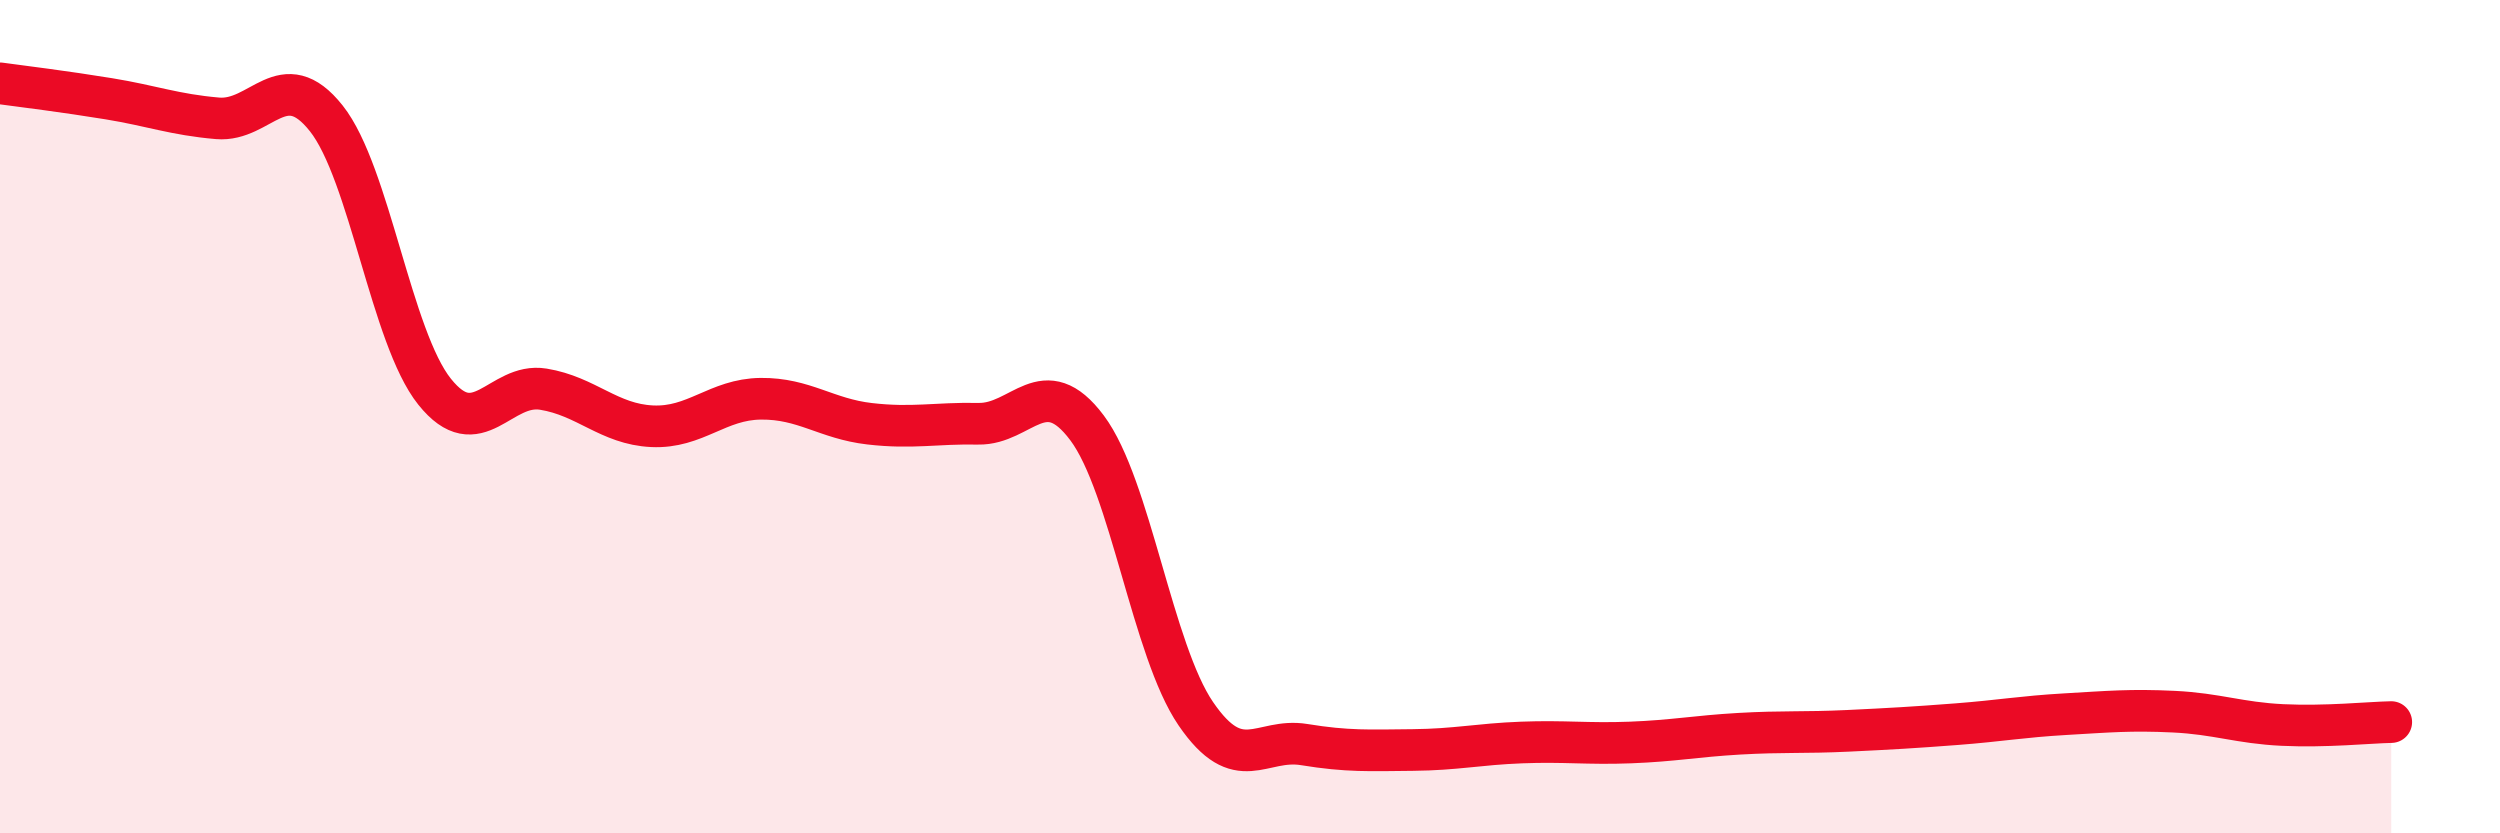
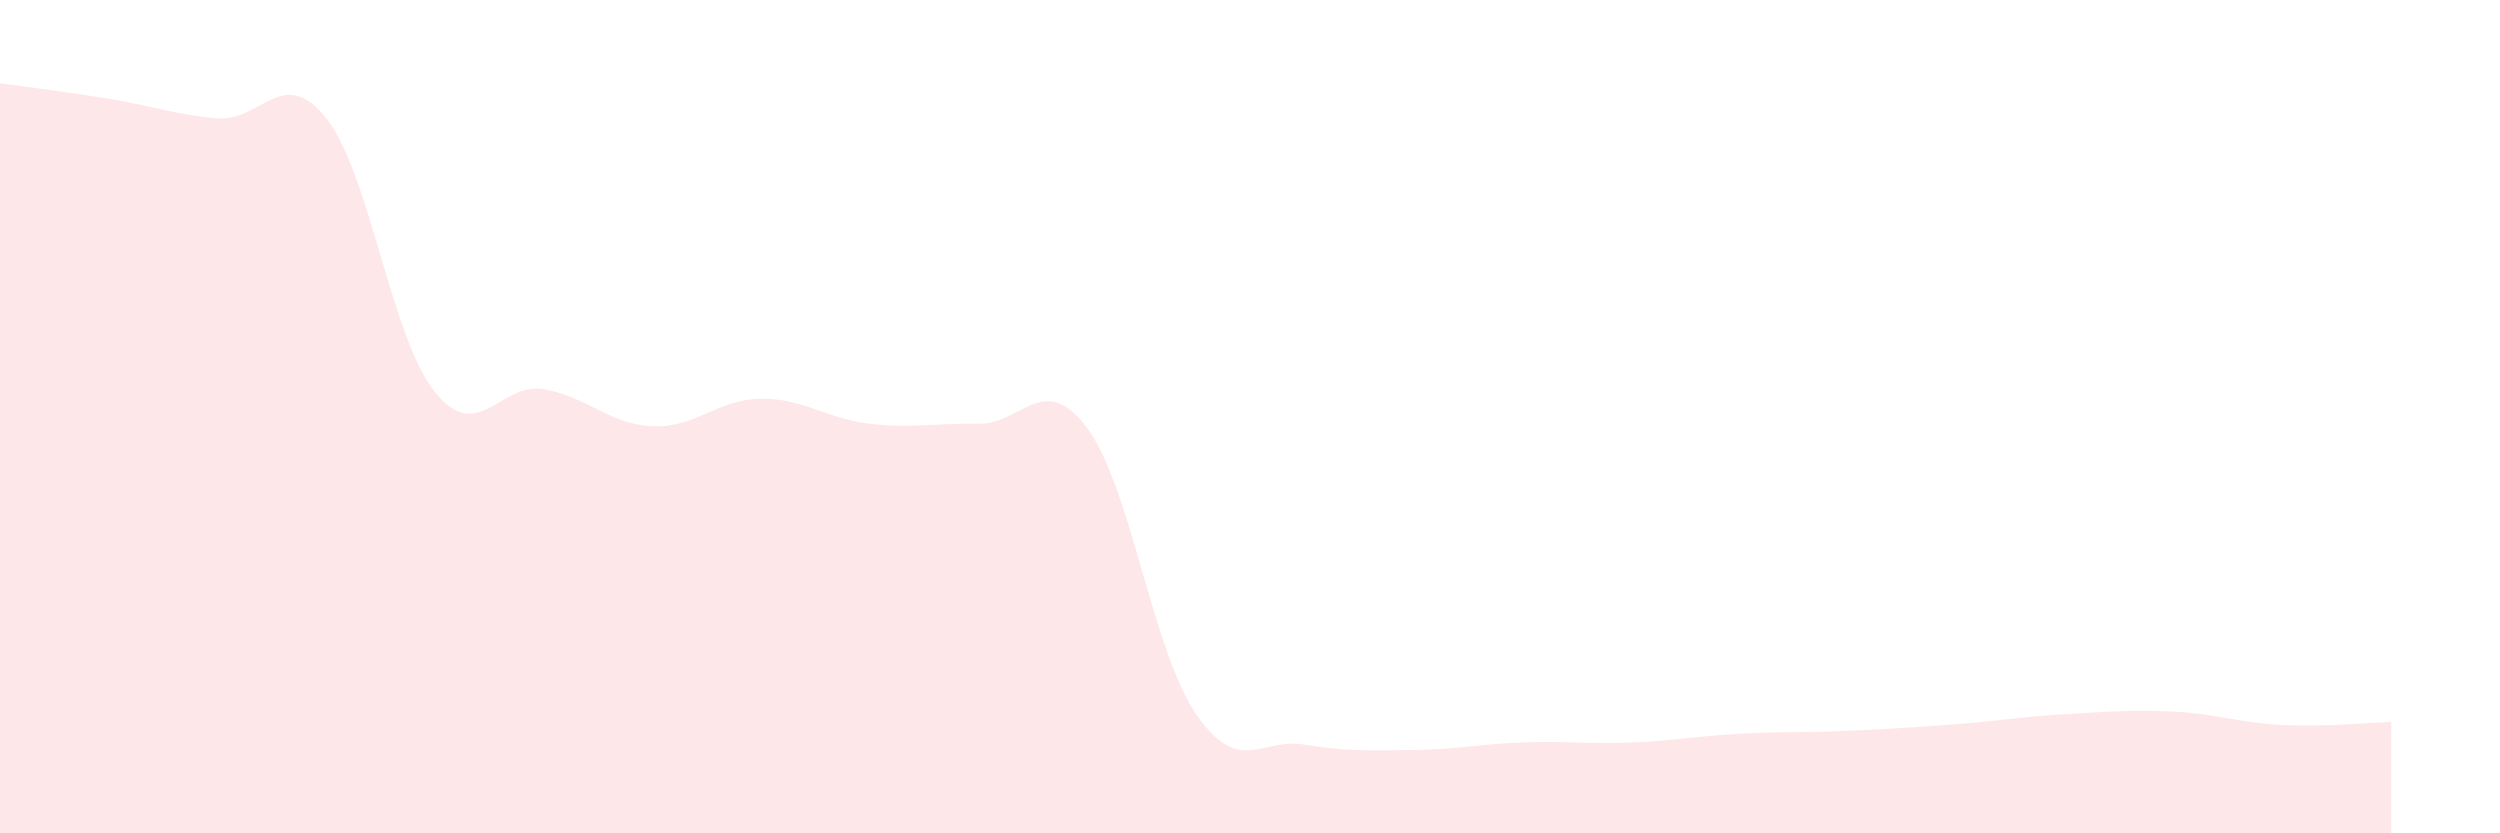
<svg xmlns="http://www.w3.org/2000/svg" width="60" height="20" viewBox="0 0 60 20">
  <path d="M 0,2 C 0.52,2.07 1.57,2.2 2.61,2.37 C 3.65,2.54 4.18,2.75 5.22,2.84 C 6.26,2.93 6.79,1.53 7.83,2.84 C 8.87,4.15 9.39,8.1 10.43,9.4 C 11.47,10.7 12,9.17 13.04,9.34 C 14.08,9.51 14.61,10.18 15.65,10.23 C 16.69,10.28 17.22,9.58 18.26,9.57 C 19.3,9.56 19.83,10.05 20.87,10.17 C 21.91,10.29 22.44,10.15 23.48,10.17 C 24.52,10.19 25.05,8.88 26.09,10.27 C 27.13,11.66 27.66,15.61 28.7,17.13 C 29.74,18.65 30.26,17.7 31.3,17.87 C 32.34,18.04 32.87,18.01 33.91,18 C 34.95,17.99 35.48,17.86 36.52,17.82 C 37.56,17.78 38.09,17.86 39.13,17.82 C 40.17,17.78 40.7,17.67 41.74,17.61 C 42.78,17.55 43.31,17.59 44.35,17.54 C 45.39,17.49 45.92,17.46 46.96,17.38 C 48,17.3 48.53,17.2 49.57,17.14 C 50.61,17.08 51.13,17.03 52.17,17.08 C 53.21,17.13 53.74,17.35 54.78,17.4 C 55.82,17.45 56.87,17.34 57.39,17.33L57.39 20L0 20Z" fill="#EB0A25" opacity="0.1" stroke-linecap="round" stroke-linejoin="round" />
-   <path d="M 0,2 C 0.52,2.07 1.57,2.2 2.61,2.37 C 3.65,2.54 4.18,2.75 5.22,2.84 C 6.26,2.93 6.79,1.53 7.83,2.84 C 8.87,4.15 9.39,8.1 10.43,9.4 C 11.47,10.7 12,9.17 13.04,9.34 C 14.08,9.51 14.61,10.18 15.65,10.23 C 16.69,10.28 17.22,9.58 18.26,9.57 C 19.3,9.56 19.83,10.05 20.87,10.17 C 21.91,10.29 22.44,10.15 23.48,10.17 C 24.52,10.19 25.05,8.88 26.09,10.27 C 27.13,11.66 27.66,15.61 28.7,17.13 C 29.74,18.65 30.26,17.7 31.3,17.87 C 32.34,18.04 32.87,18.01 33.91,18 C 34.95,17.99 35.48,17.86 36.52,17.82 C 37.56,17.78 38.09,17.86 39.13,17.82 C 40.17,17.78 40.7,17.67 41.74,17.61 C 42.78,17.55 43.31,17.59 44.35,17.54 C 45.39,17.49 45.92,17.46 46.96,17.38 C 48,17.3 48.53,17.2 49.57,17.14 C 50.61,17.08 51.13,17.03 52.17,17.08 C 53.21,17.13 53.74,17.35 54.78,17.4 C 55.82,17.45 56.87,17.34 57.39,17.33" stroke="#EB0A25" stroke-width="1" fill="none" stroke-linecap="round" stroke-linejoin="round" />
</svg>